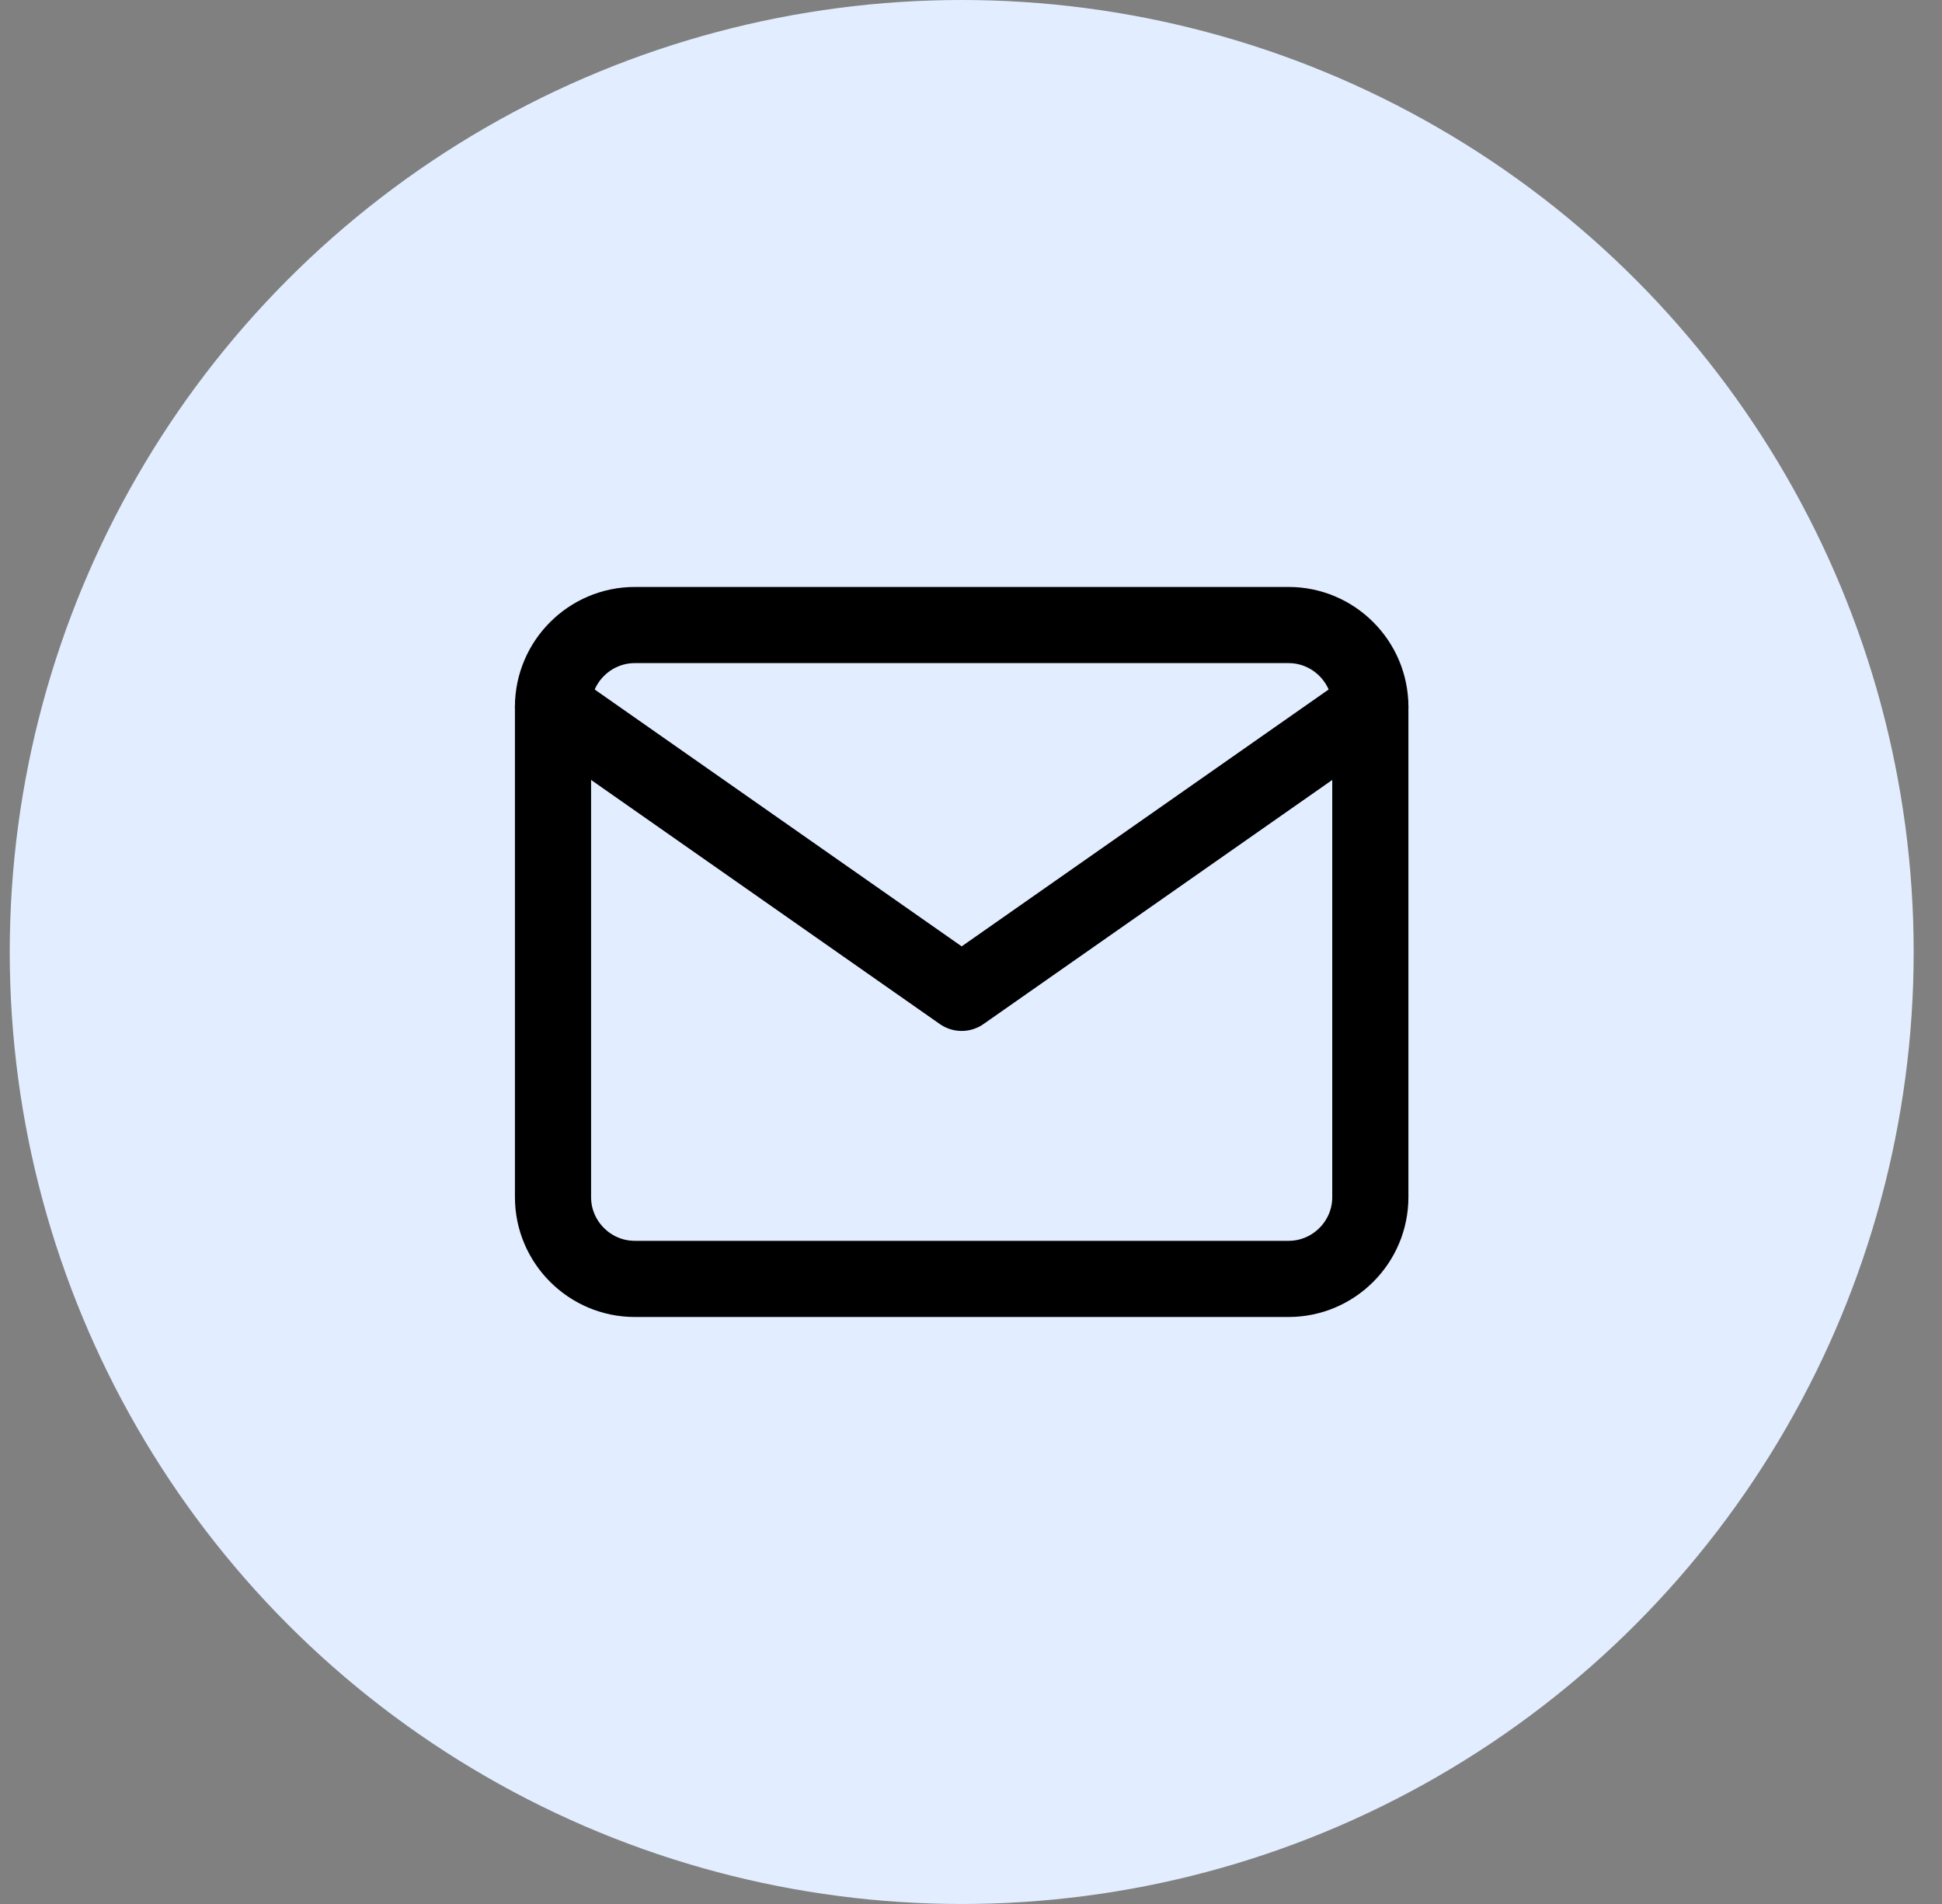
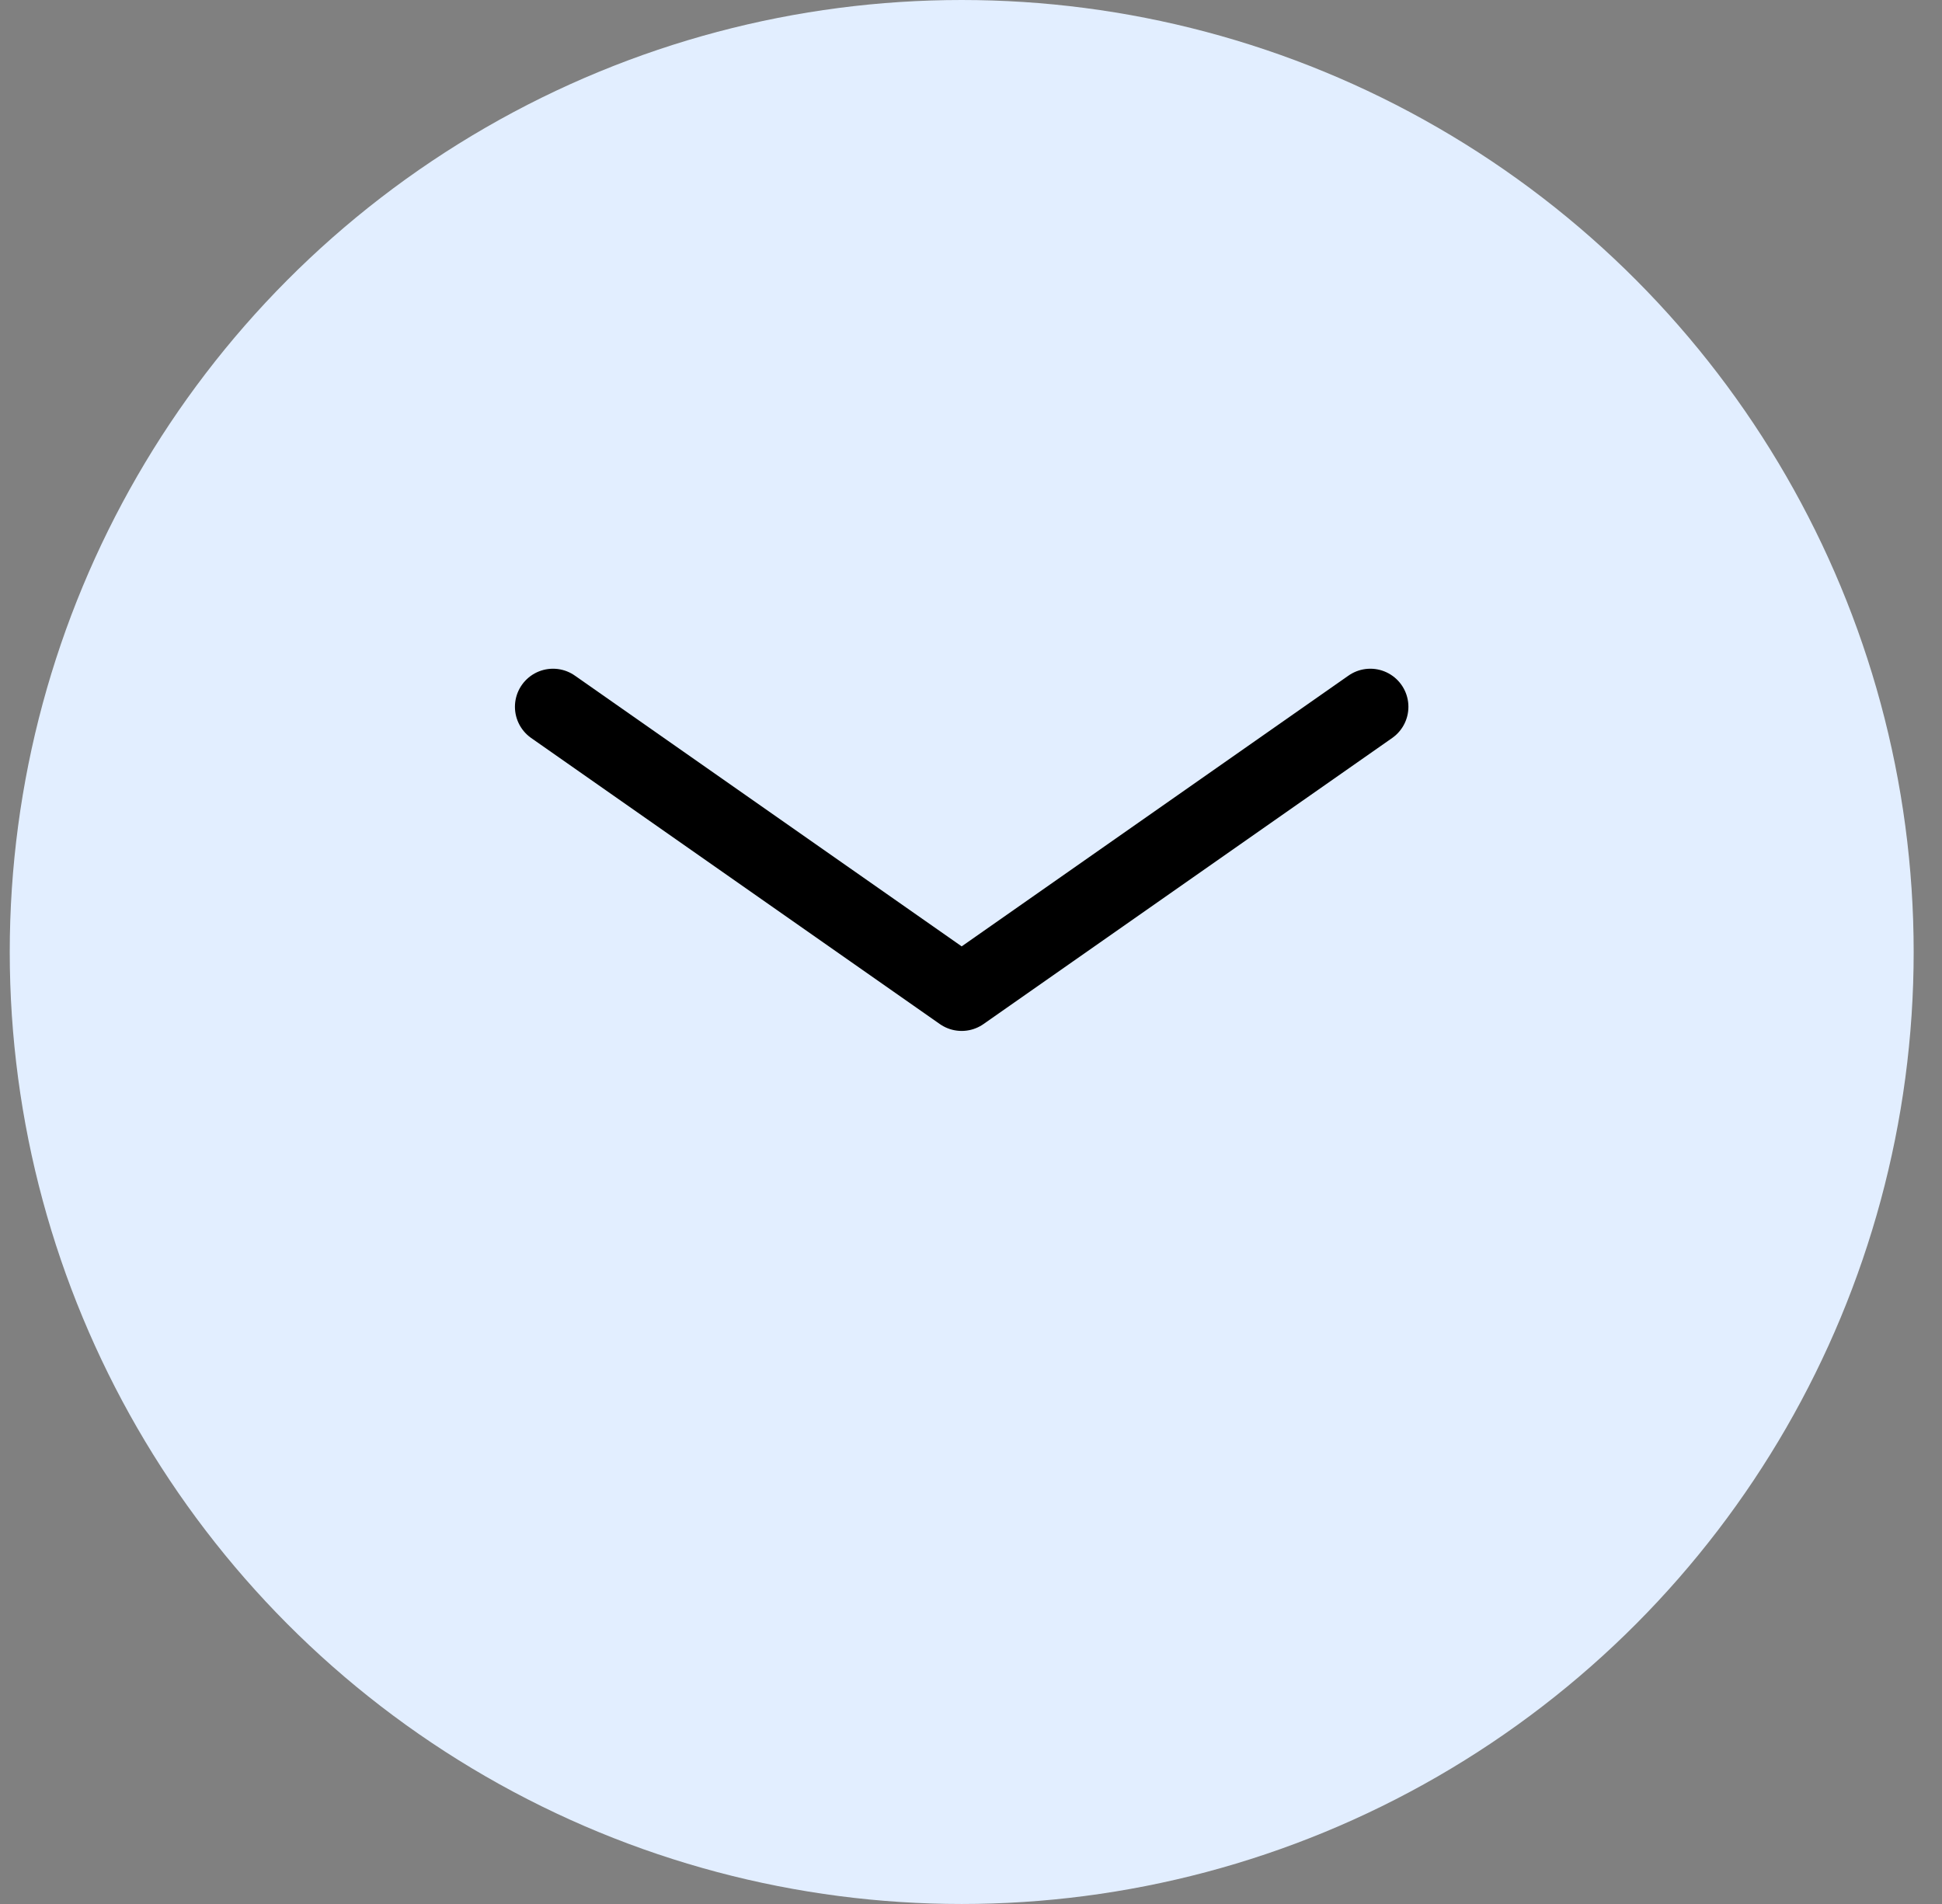
<svg xmlns="http://www.w3.org/2000/svg" width="51" height="50" viewBox="0 0 51 50" fill="none">
  <rect x="0" y="0" width="51" height="50" fill="#808080" stroke="none" />
  <circle cx="25.256" cy="25" r="25" transform="rotate(-180 25.256 25)" fill="#E2EEFF" />
-   <path d="M16.67 16.414H33.841C35.022 16.414 35.987 17.38 35.987 18.561V31.439C35.987 32.62 35.022 33.585 33.841 33.585H16.67C15.489 33.585 14.523 32.62 14.523 31.439V18.561C14.523 17.38 15.489 16.414 16.67 16.414Z" stroke="black" stroke-width="2" stroke-linecap="round" stroke-linejoin="round" />
  <path d="M35.987 18.561L25.255 26.073L14.523 18.561" stroke="black" stroke-width="2" stroke-linecap="round" stroke-linejoin="round" />
</svg>